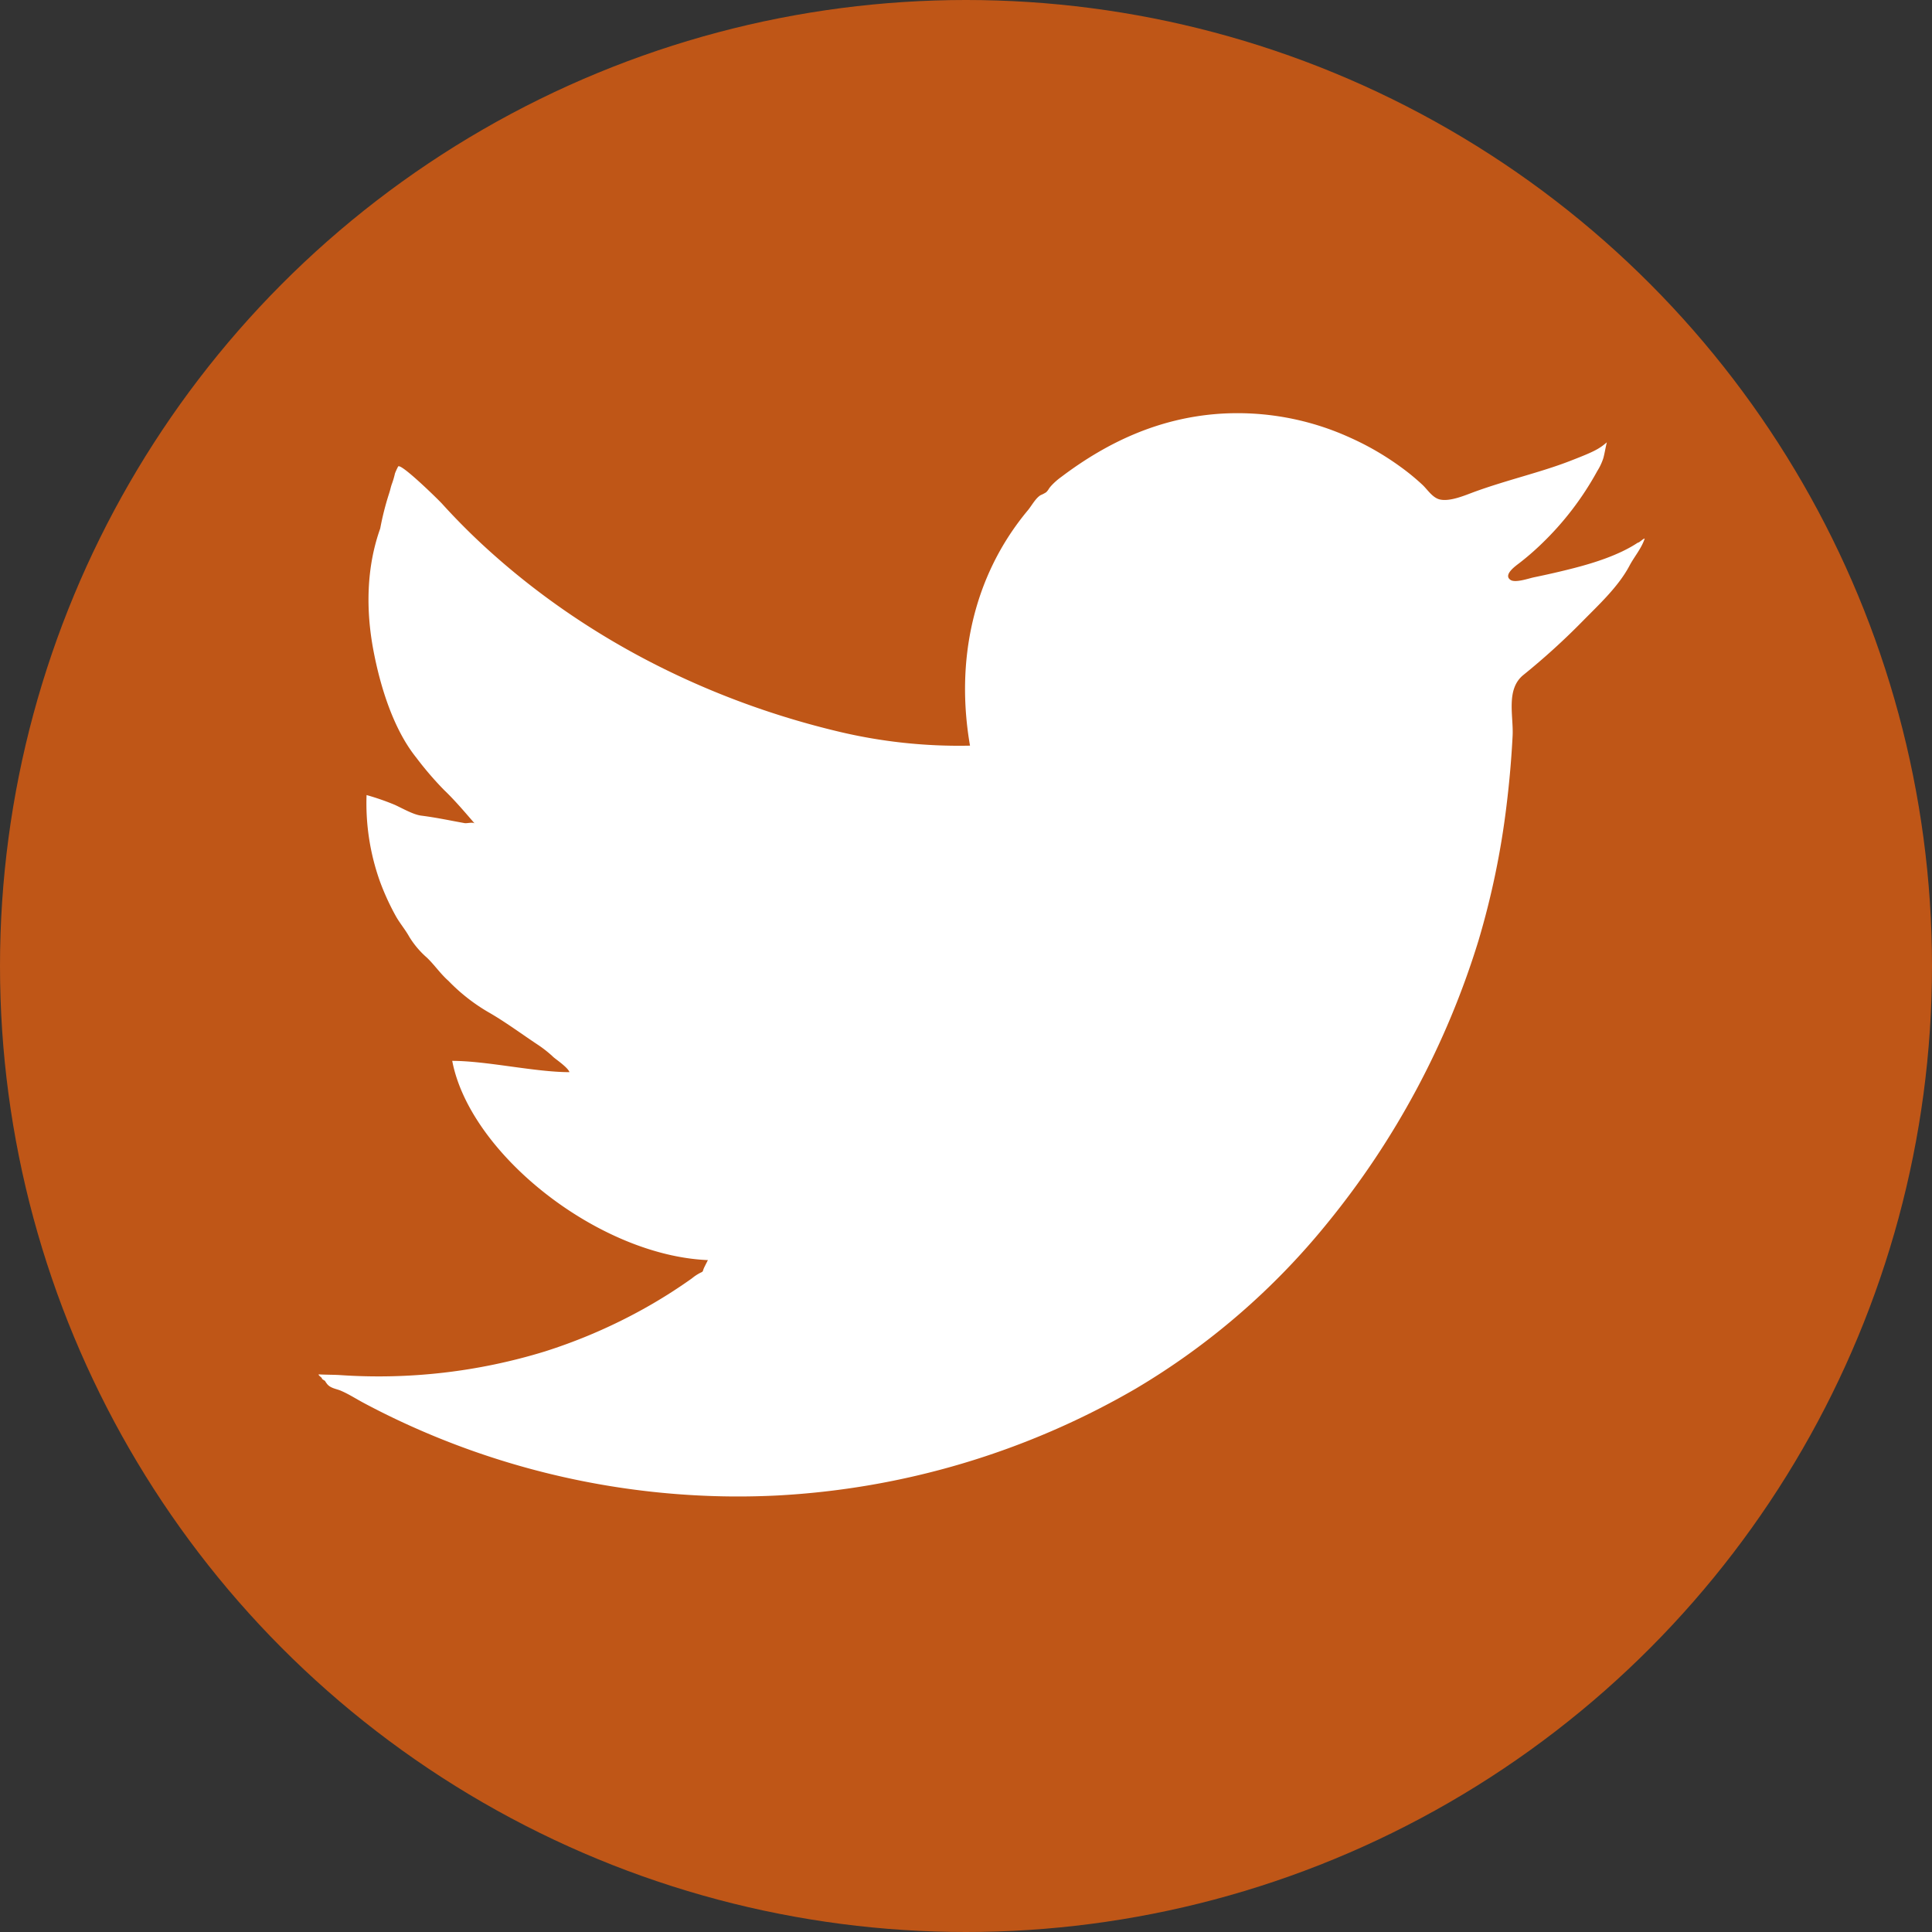
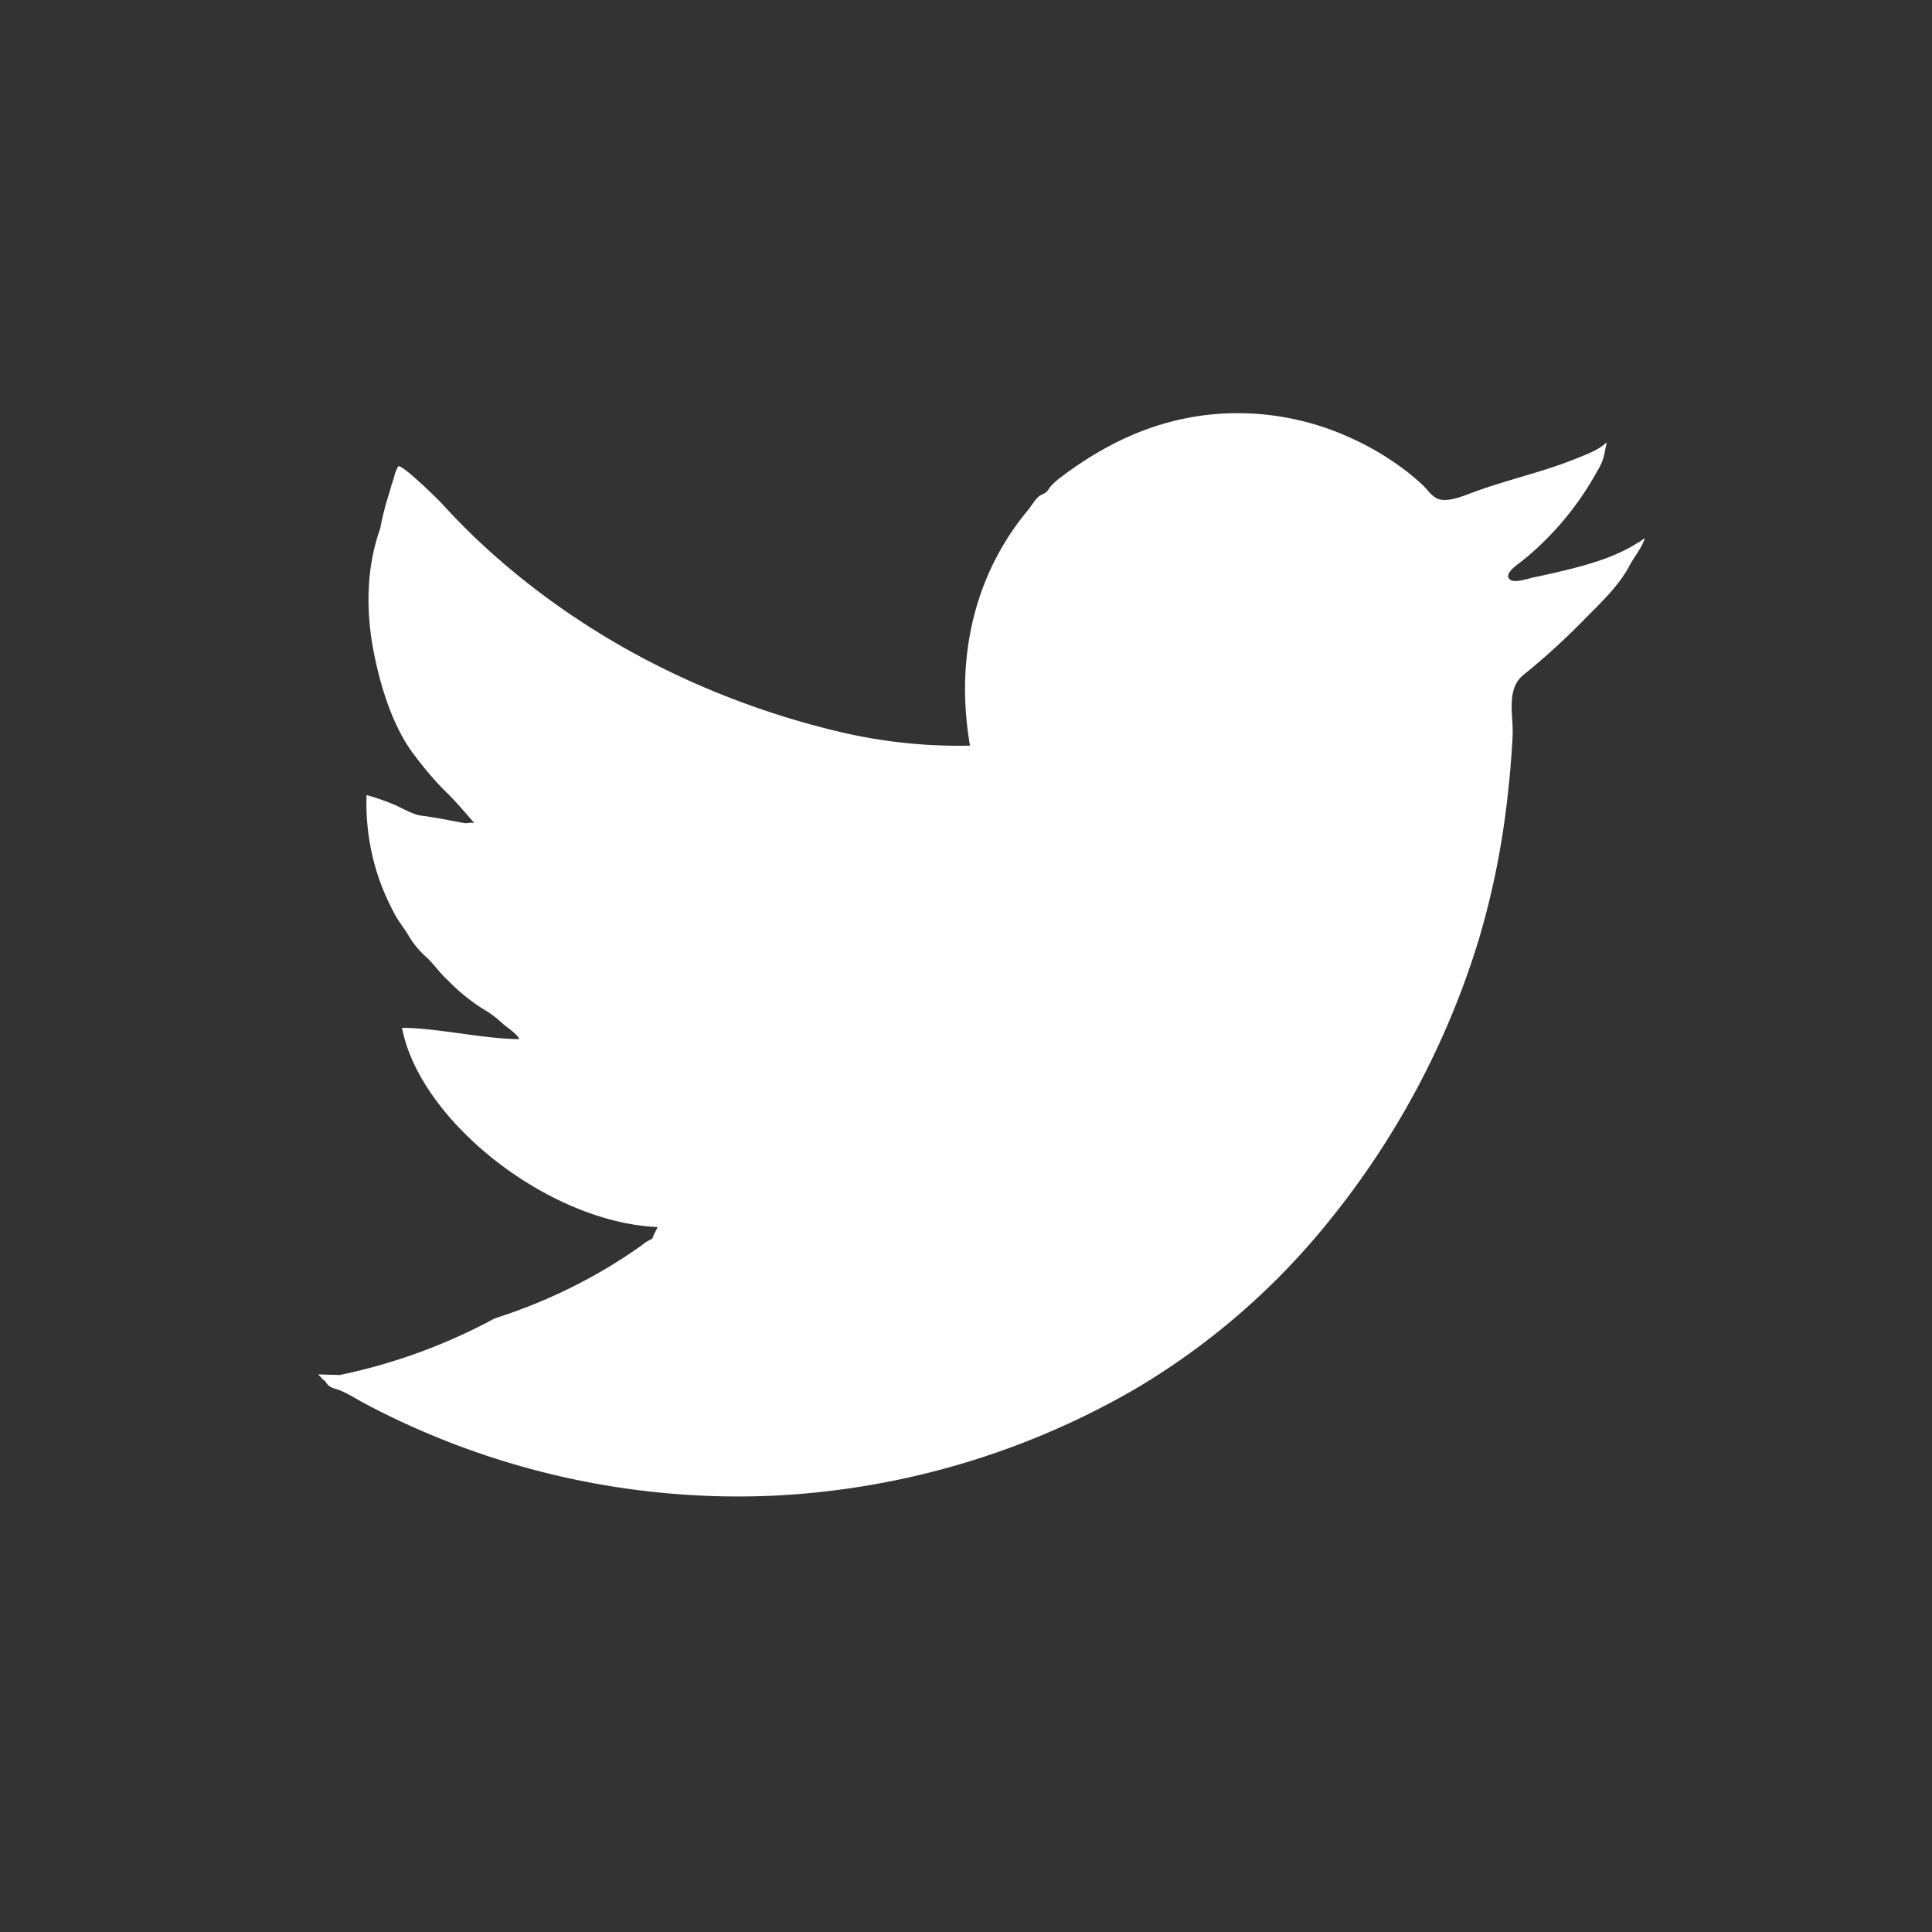
<svg xmlns="http://www.w3.org/2000/svg" viewBox="0 0 390.6 390.6">
  <rect x="0" y="0" width="390.6" height="390.6" fill="#333333" stroke="none" />
  <defs>
    <style>.cls-1{fill:#bf5617;}.cls-2{fill:#fff;fill-rule:evenodd;}</style>
  </defs>
  <title>contact_twitter</title>
  <g id="Layer_2" data-name="Layer 2">
    <g id="Layer_1-2" data-name="Layer 1">
-       <circle class="cls-1" cx="195.3" cy="195.3" r="195.3" />
-       <path class="cls-2" d="M212.59,98.15a5.58,5.58,0,0,0-.49.6,3.42,3.42,0,0,1-.59.77,7,7,0,0,1-1.09.57c-1,.55-1.86,2.17-2.6,3.06-11.2,13.42-14.66,30.59-11.71,47.6a104.88,104.88,0,0,1-26.65-2.86c-25.45-6.07-49.54-18-69.2-35.33a134.35,134.35,0,0,1-10.89-10.72c-.65-.73-8.5-8.44-8.89-7.5a12.8,12.8,0,0,0-.63,1.38,16,16,0,0,1-.66,2.22c-.32,1-.19.8-.58,2a56.79,56.79,0,0,0-1.74,6.91c-2.8,7.84-2.92,16.43-1.39,24.56,1.36,7.23,4,15.94,8.67,21.75a66.85,66.85,0,0,0,5.64,6.57c2.1,2,4.19,4.46,6.2,6.79-.34-.4-1.61,0-2.08-.11-2.93-.52-5.6-1.11-8.75-1.51-1.51-.19-3.48-1.3-5.29-2.16a50.26,50.26,0,0,0-5.76-2,47,47,0,0,0,2.72,17.51A50.19,50.19,0,0,0,80,185.17c.81,1.46,1.92,2.74,2.73,4.2a18.12,18.12,0,0,0,3.59,4.25c1.56,1.5,2.7,3.23,4.34,4.68a37.39,37.39,0,0,0,8,6.29c3.51,2,6.79,4.46,10.15,6.68a23.81,23.81,0,0,1,3.12,2.49c.68.57,2.9,2.09,3.2,3-7,0-16.7-2.28-23.7-2.28,3.59,18.88,29.66,39.37,51.69,40.28,0,0-.75,1.47-.8,1.61-.29.64-.1.69-.64.91a9.33,9.33,0,0,0-1.79,1.17c-1.29.92-2.61,1.81-3.94,2.67q-4,2.58-8.23,4.79a108.78,108.78,0,0,1-17.57,7.32A114.44,114.44,0,0,1,68.64,278c-1.18-.07-3-.06-4.23-.14,0,.33.7.58.7.92,1.14.84.15-.13,1,1,.72.94,2,1,2.92,1.44,1.5.65,2.91,1.56,4.36,2.34q4.35,2.33,8.84,4.38a161.19,161.19,0,0,0,57.11,14.3,157,157,0,0,0,17.76.11,161.29,161.29,0,0,0,72.53-21.61,144.82,144.82,0,0,0,38.68-33.4A168.62,168.62,0,0,0,298.9,190.2a164.36,164.36,0,0,0,5.69-27.43q.86-7,1.22-14c.21-4-1.42-9.41,2.19-12.32a140.47,140.47,0,0,0,11.92-10.82c3.34-3.4,7.26-7,9.51-11.24,1-1.89,2.42-3.48,3.09-5.51-.33,0-1.07.84-1.41.84-3.73,2.49-8.87,4.09-12.73,5.09-2.77.72-5.56,1.35-8.36,1.93-1,.22-3.65,1.14-4.61.52-1.55-1,.89-2.75,1.66-3.34a53.24,53.24,0,0,0,4.49-3.87,61,61,0,0,0,11.38-14.84,11.32,11.32,0,0,0,1.23-2.64c.26-1,.43-2.1.69-3.15-1.61,1.42-2.86,2-7.53,3.81-5.81,2.25-12.68,3.82-19.19,6.19-1.93.71-4.88,2-6.95,1.58-1.5-.29-2.52-1.93-3.55-2.93a45.94,45.94,0,0,0-4.52-3.71A56.59,56.59,0,0,0,273,88.5a54.89,54.89,0,0,0-26.55-4.84c-12,.86-22.38,5.58-31.87,12.75A13.43,13.43,0,0,0,212.59,98.15Z" />
+       <path class="cls-2" d="M212.59,98.15a5.58,5.58,0,0,0-.49.6,3.42,3.42,0,0,1-.59.77,7,7,0,0,1-1.09.57c-1,.55-1.86,2.17-2.6,3.06-11.2,13.42-14.66,30.59-11.71,47.6a104.88,104.88,0,0,1-26.65-2.86c-25.45-6.07-49.54-18-69.2-35.33a134.35,134.35,0,0,1-10.89-10.72c-.65-.73-8.5-8.44-8.89-7.5a12.8,12.8,0,0,0-.63,1.38,16,16,0,0,1-.66,2.22c-.32,1-.19.8-.58,2a56.79,56.79,0,0,0-1.74,6.91c-2.8,7.84-2.92,16.43-1.39,24.56,1.36,7.23,4,15.94,8.67,21.75a66.85,66.85,0,0,0,5.64,6.57c2.1,2,4.19,4.46,6.2,6.79-.34-.4-1.61,0-2.08-.11-2.93-.52-5.6-1.11-8.75-1.51-1.51-.19-3.48-1.3-5.29-2.16a50.26,50.26,0,0,0-5.76-2,47,47,0,0,0,2.72,17.51A50.19,50.19,0,0,0,80,185.17c.81,1.46,1.92,2.74,2.73,4.2a18.12,18.12,0,0,0,3.59,4.25c1.56,1.5,2.7,3.23,4.34,4.68a37.39,37.39,0,0,0,8,6.29a23.81,23.81,0,0,1,3.12,2.49c.68.57,2.9,2.09,3.2,3-7,0-16.7-2.28-23.7-2.28,3.59,18.88,29.66,39.37,51.69,40.28,0,0-.75,1.47-.8,1.61-.29.64-.1.69-.64.91a9.33,9.33,0,0,0-1.79,1.17c-1.29.92-2.61,1.81-3.94,2.67q-4,2.58-8.23,4.79a108.78,108.78,0,0,1-17.57,7.32A114.44,114.44,0,0,1,68.64,278c-1.18-.07-3-.06-4.23-.14,0,.33.7.58.7.92,1.14.84.15-.13,1,1,.72.94,2,1,2.92,1.44,1.5.65,2.91,1.56,4.36,2.34q4.35,2.33,8.84,4.38a161.19,161.19,0,0,0,57.11,14.3,157,157,0,0,0,17.76.11,161.29,161.29,0,0,0,72.53-21.61,144.82,144.82,0,0,0,38.68-33.4A168.62,168.62,0,0,0,298.9,190.2a164.36,164.36,0,0,0,5.69-27.43q.86-7,1.22-14c.21-4-1.42-9.41,2.19-12.32a140.47,140.47,0,0,0,11.92-10.82c3.34-3.4,7.26-7,9.51-11.24,1-1.89,2.42-3.48,3.09-5.51-.33,0-1.07.84-1.41.84-3.73,2.49-8.87,4.09-12.73,5.09-2.77.72-5.56,1.35-8.36,1.93-1,.22-3.65,1.14-4.61.52-1.55-1,.89-2.75,1.66-3.34a53.24,53.24,0,0,0,4.49-3.87,61,61,0,0,0,11.38-14.84,11.32,11.32,0,0,0,1.23-2.64c.26-1,.43-2.1.69-3.15-1.61,1.42-2.86,2-7.53,3.81-5.81,2.25-12.68,3.82-19.19,6.19-1.93.71-4.88,2-6.95,1.58-1.5-.29-2.52-1.93-3.55-2.93a45.94,45.94,0,0,0-4.52-3.71A56.59,56.59,0,0,0,273,88.5a54.89,54.89,0,0,0-26.55-4.84c-12,.86-22.38,5.58-31.87,12.75A13.43,13.43,0,0,0,212.59,98.15Z" />
    </g>
  </g>
</svg>